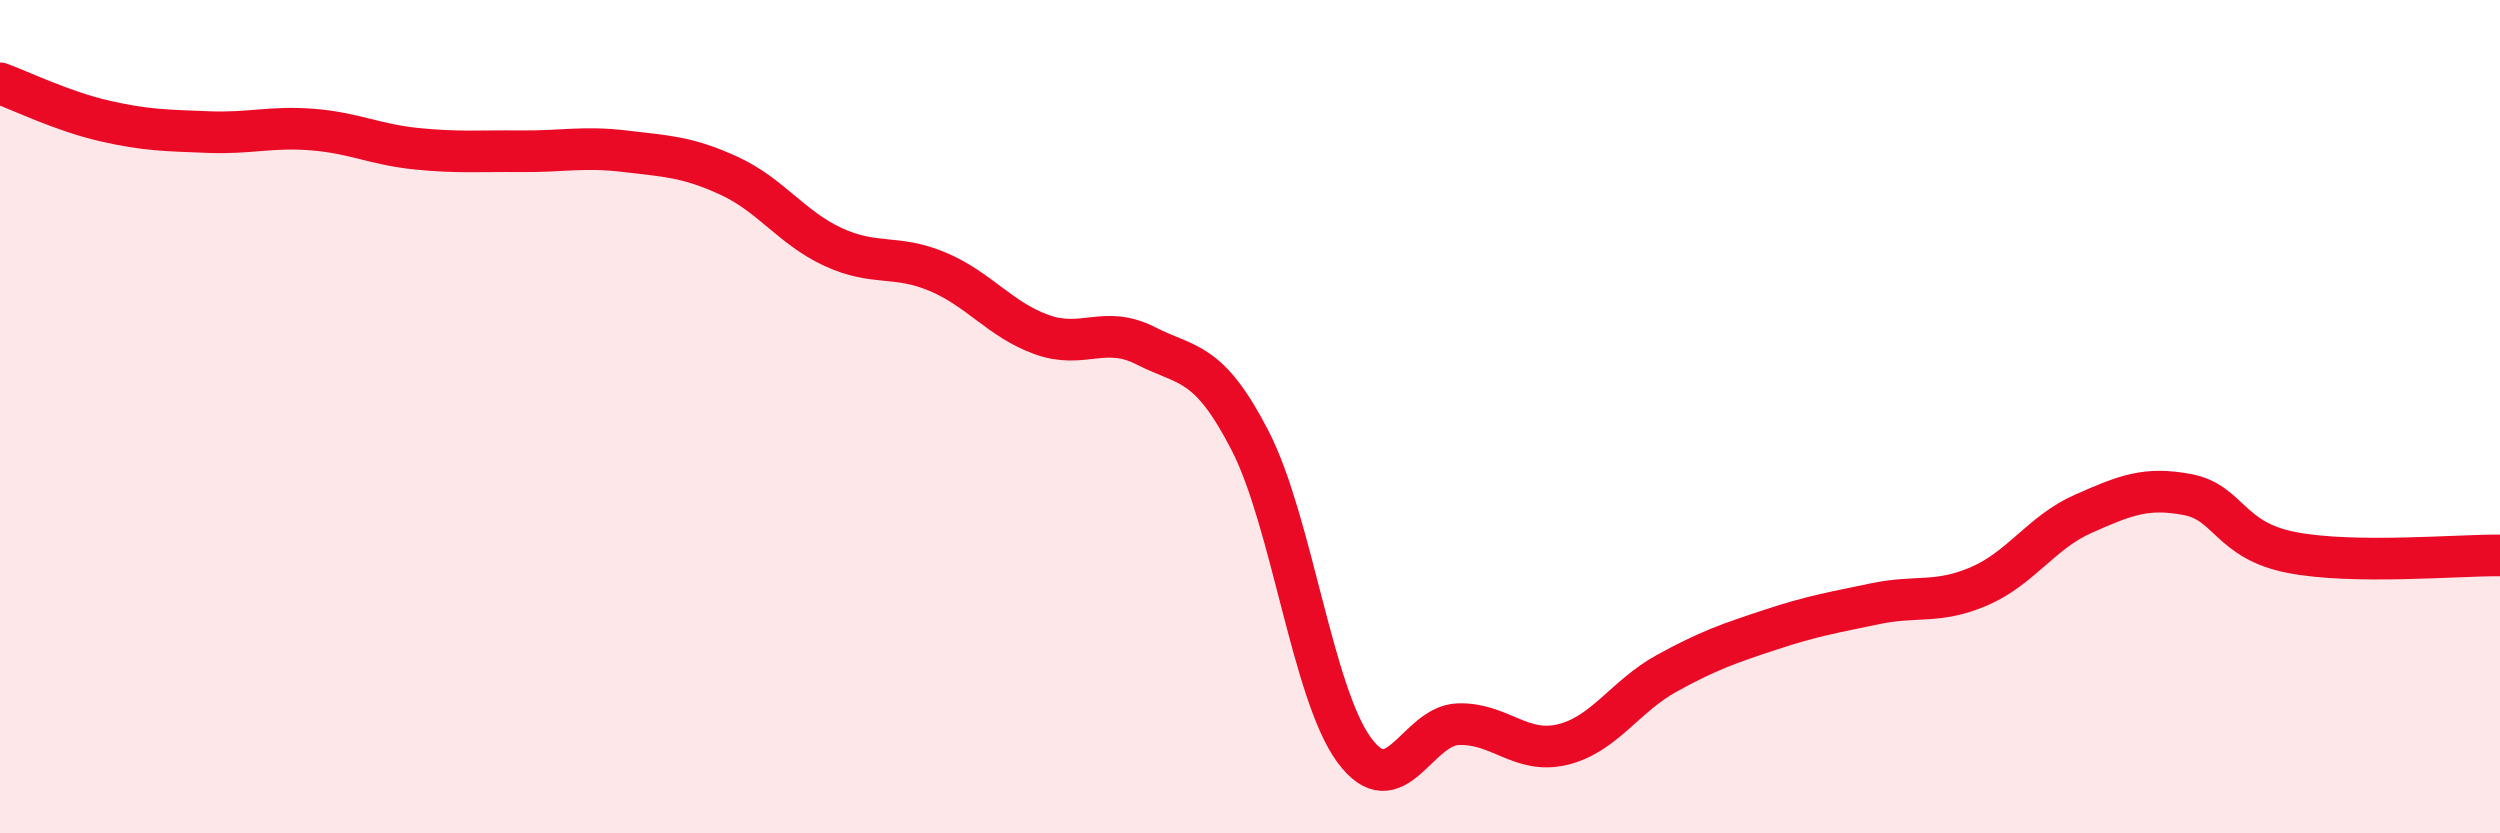
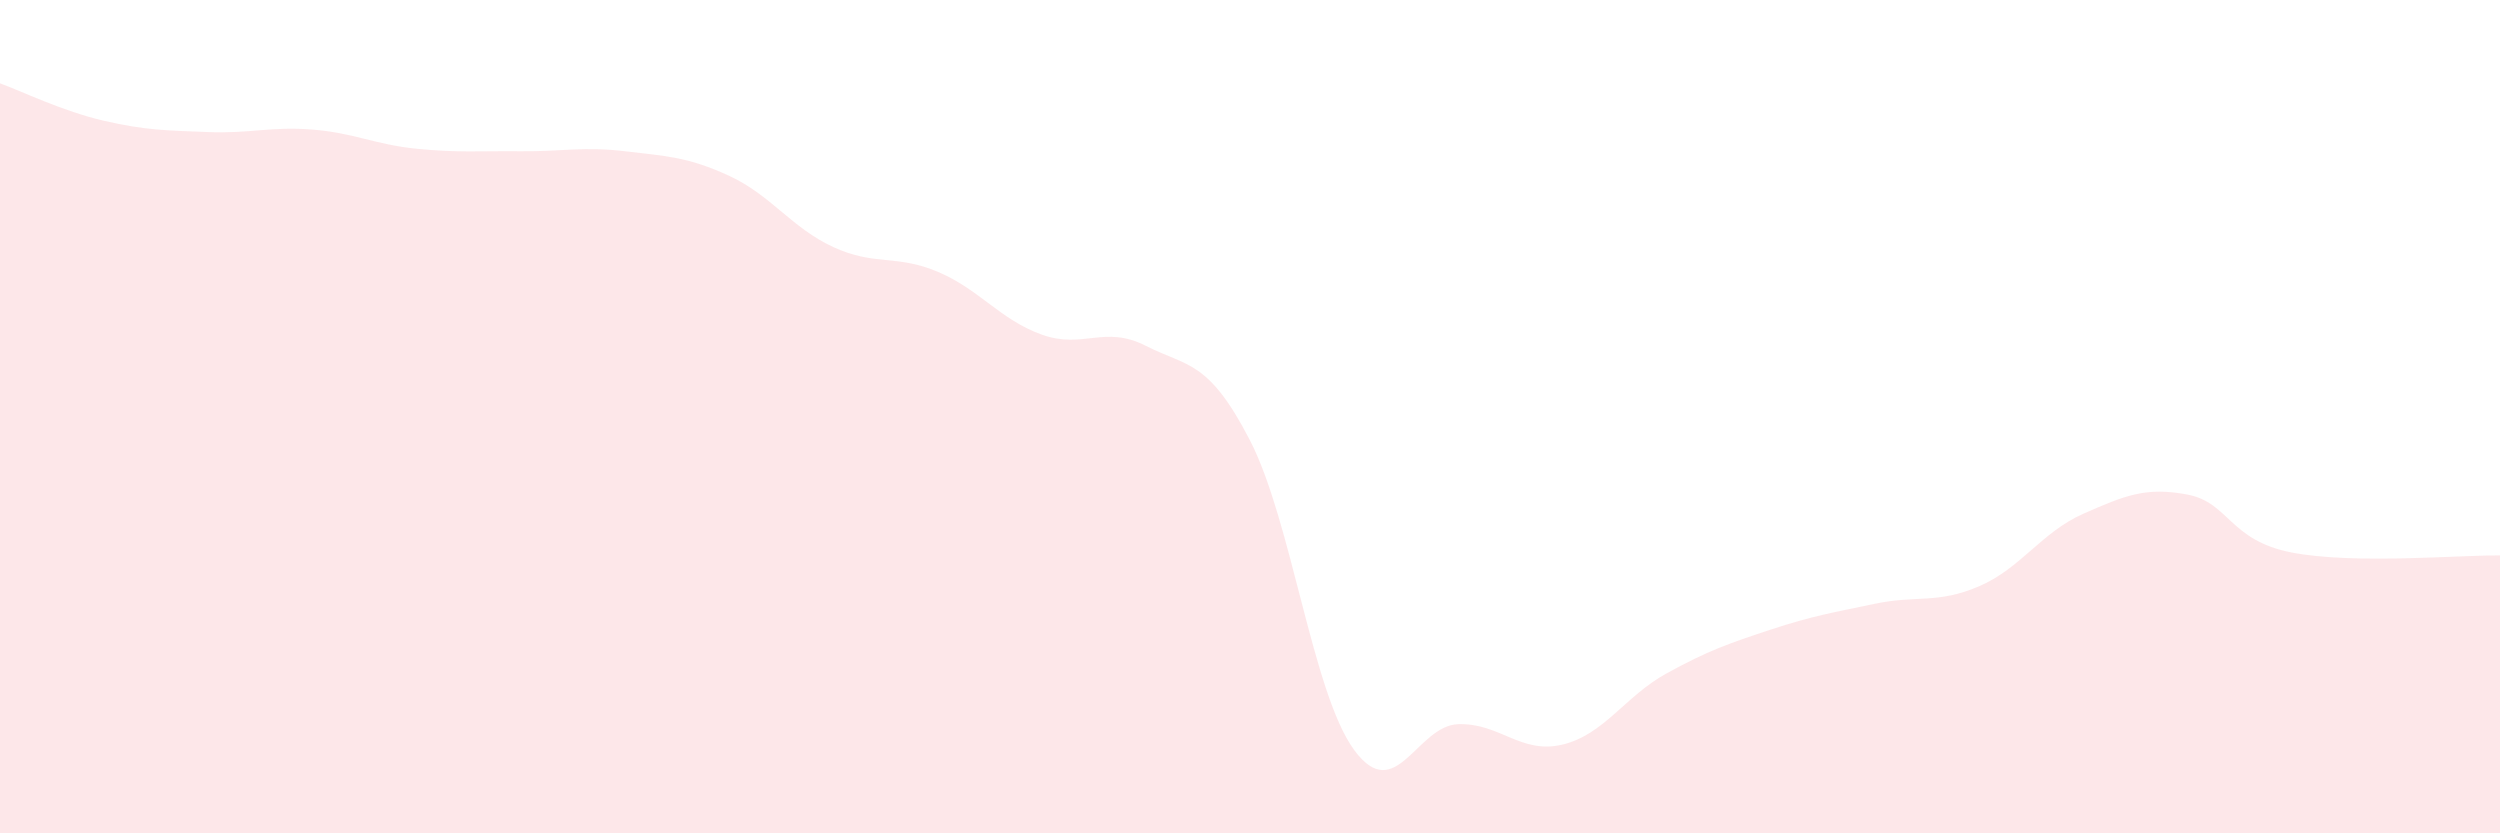
<svg xmlns="http://www.w3.org/2000/svg" width="60" height="20" viewBox="0 0 60 20">
  <path d="M 0,2 C 0.5,2.18 1.5,2.67 2.5,2.9 C 3.5,3.13 4,3.13 5,3.17 C 6,3.21 6.5,3.03 7.5,3.11 C 8.5,3.19 9,3.47 10,3.57 C 11,3.67 11.5,3.62 12.5,3.63 C 13.5,3.64 14,3.51 15,3.63 C 16,3.75 16.5,3.76 17.5,4.22 C 18.5,4.68 19,5.47 20,5.93 C 21,6.39 21.5,6.1 22.5,6.52 C 23.5,6.94 24,7.67 25,8.03 C 26,8.39 26.5,7.79 27.5,8.3 C 28.5,8.81 29,8.63 30,10.57 C 31,12.51 31.5,16.64 32.5,18 C 33.5,19.36 34,17.41 35,17.38 C 36,17.35 36.5,18.11 37.5,17.87 C 38.5,17.63 39,16.71 40,16.16 C 41,15.61 41.5,15.44 42.5,15.11 C 43.5,14.78 44,14.7 45,14.49 C 46,14.28 46.5,14.5 47.5,14.07 C 48.5,13.64 49,12.77 50,12.33 C 51,11.89 51.5,11.68 52.5,11.87 C 53.5,12.06 53.5,12.97 55,13.26 C 56.5,13.55 59,13.32 60,13.33L60 20L0 20Z" fill="#EB0A25" opacity="0.1" stroke-linecap="round" stroke-linejoin="round" />
-   <path d="M 0,2 C 0.5,2.18 1.5,2.67 2.5,2.9 C 3.5,3.13 4,3.13 5,3.17 C 6,3.21 6.5,3.03 7.5,3.11 C 8.5,3.19 9,3.47 10,3.57 C 11,3.67 11.5,3.62 12.5,3.63 C 13.5,3.64 14,3.51 15,3.63 C 16,3.75 16.5,3.76 17.5,4.22 C 18.5,4.68 19,5.47 20,5.93 C 21,6.39 21.5,6.1 22.5,6.52 C 23.5,6.94 24,7.67 25,8.03 C 26,8.39 26.5,7.79 27.5,8.3 C 28.5,8.81 29,8.63 30,10.57 C 31,12.51 31.5,16.64 32.5,18 C 33.5,19.36 34,17.41 35,17.38 C 36,17.35 36.5,18.11 37.5,17.87 C 38.5,17.63 39,16.71 40,16.16 C 41,15.61 41.5,15.44 42.5,15.11 C 43.5,14.78 44,14.7 45,14.49 C 46,14.28 46.5,14.5 47.5,14.07 C 48.5,13.64 49,12.77 50,12.33 C 51,11.89 51.5,11.68 52.5,11.87 C 53.5,12.06 53.5,12.97 55,13.26 C 56.5,13.55 59,13.32 60,13.33" stroke="#EB0A25" stroke-width="1" fill="none" stroke-linecap="round" stroke-linejoin="round" />
</svg>